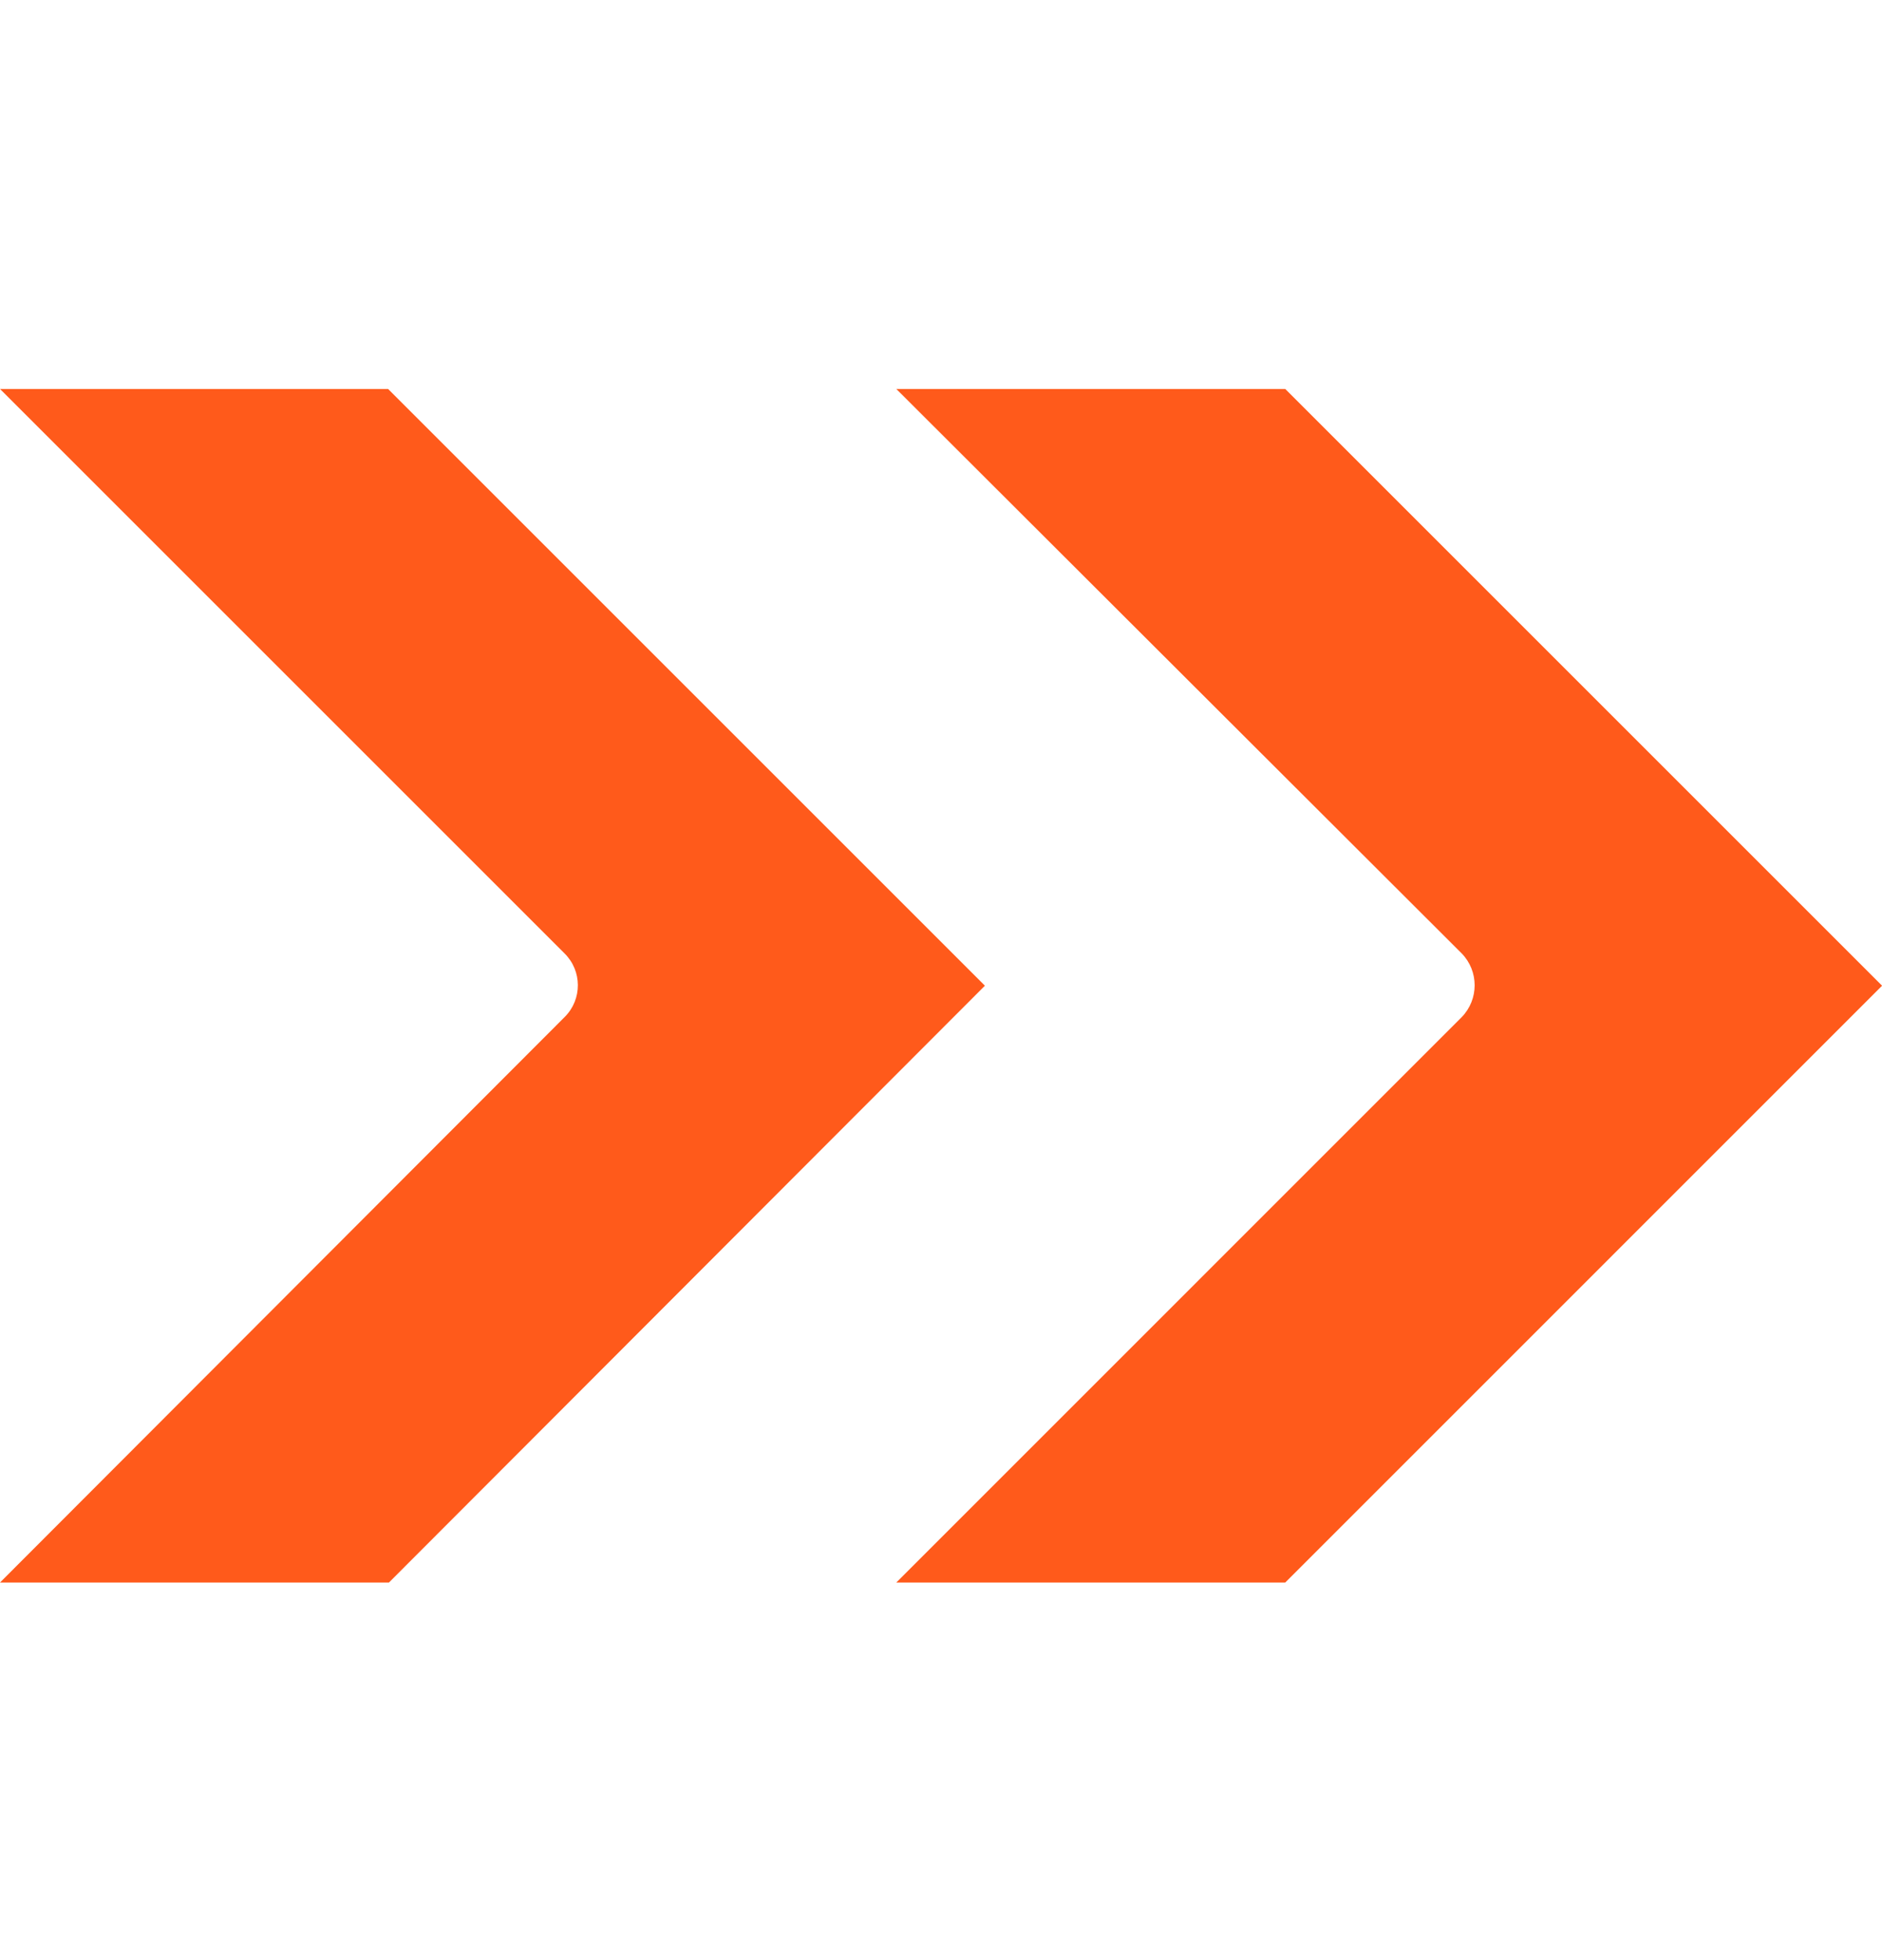
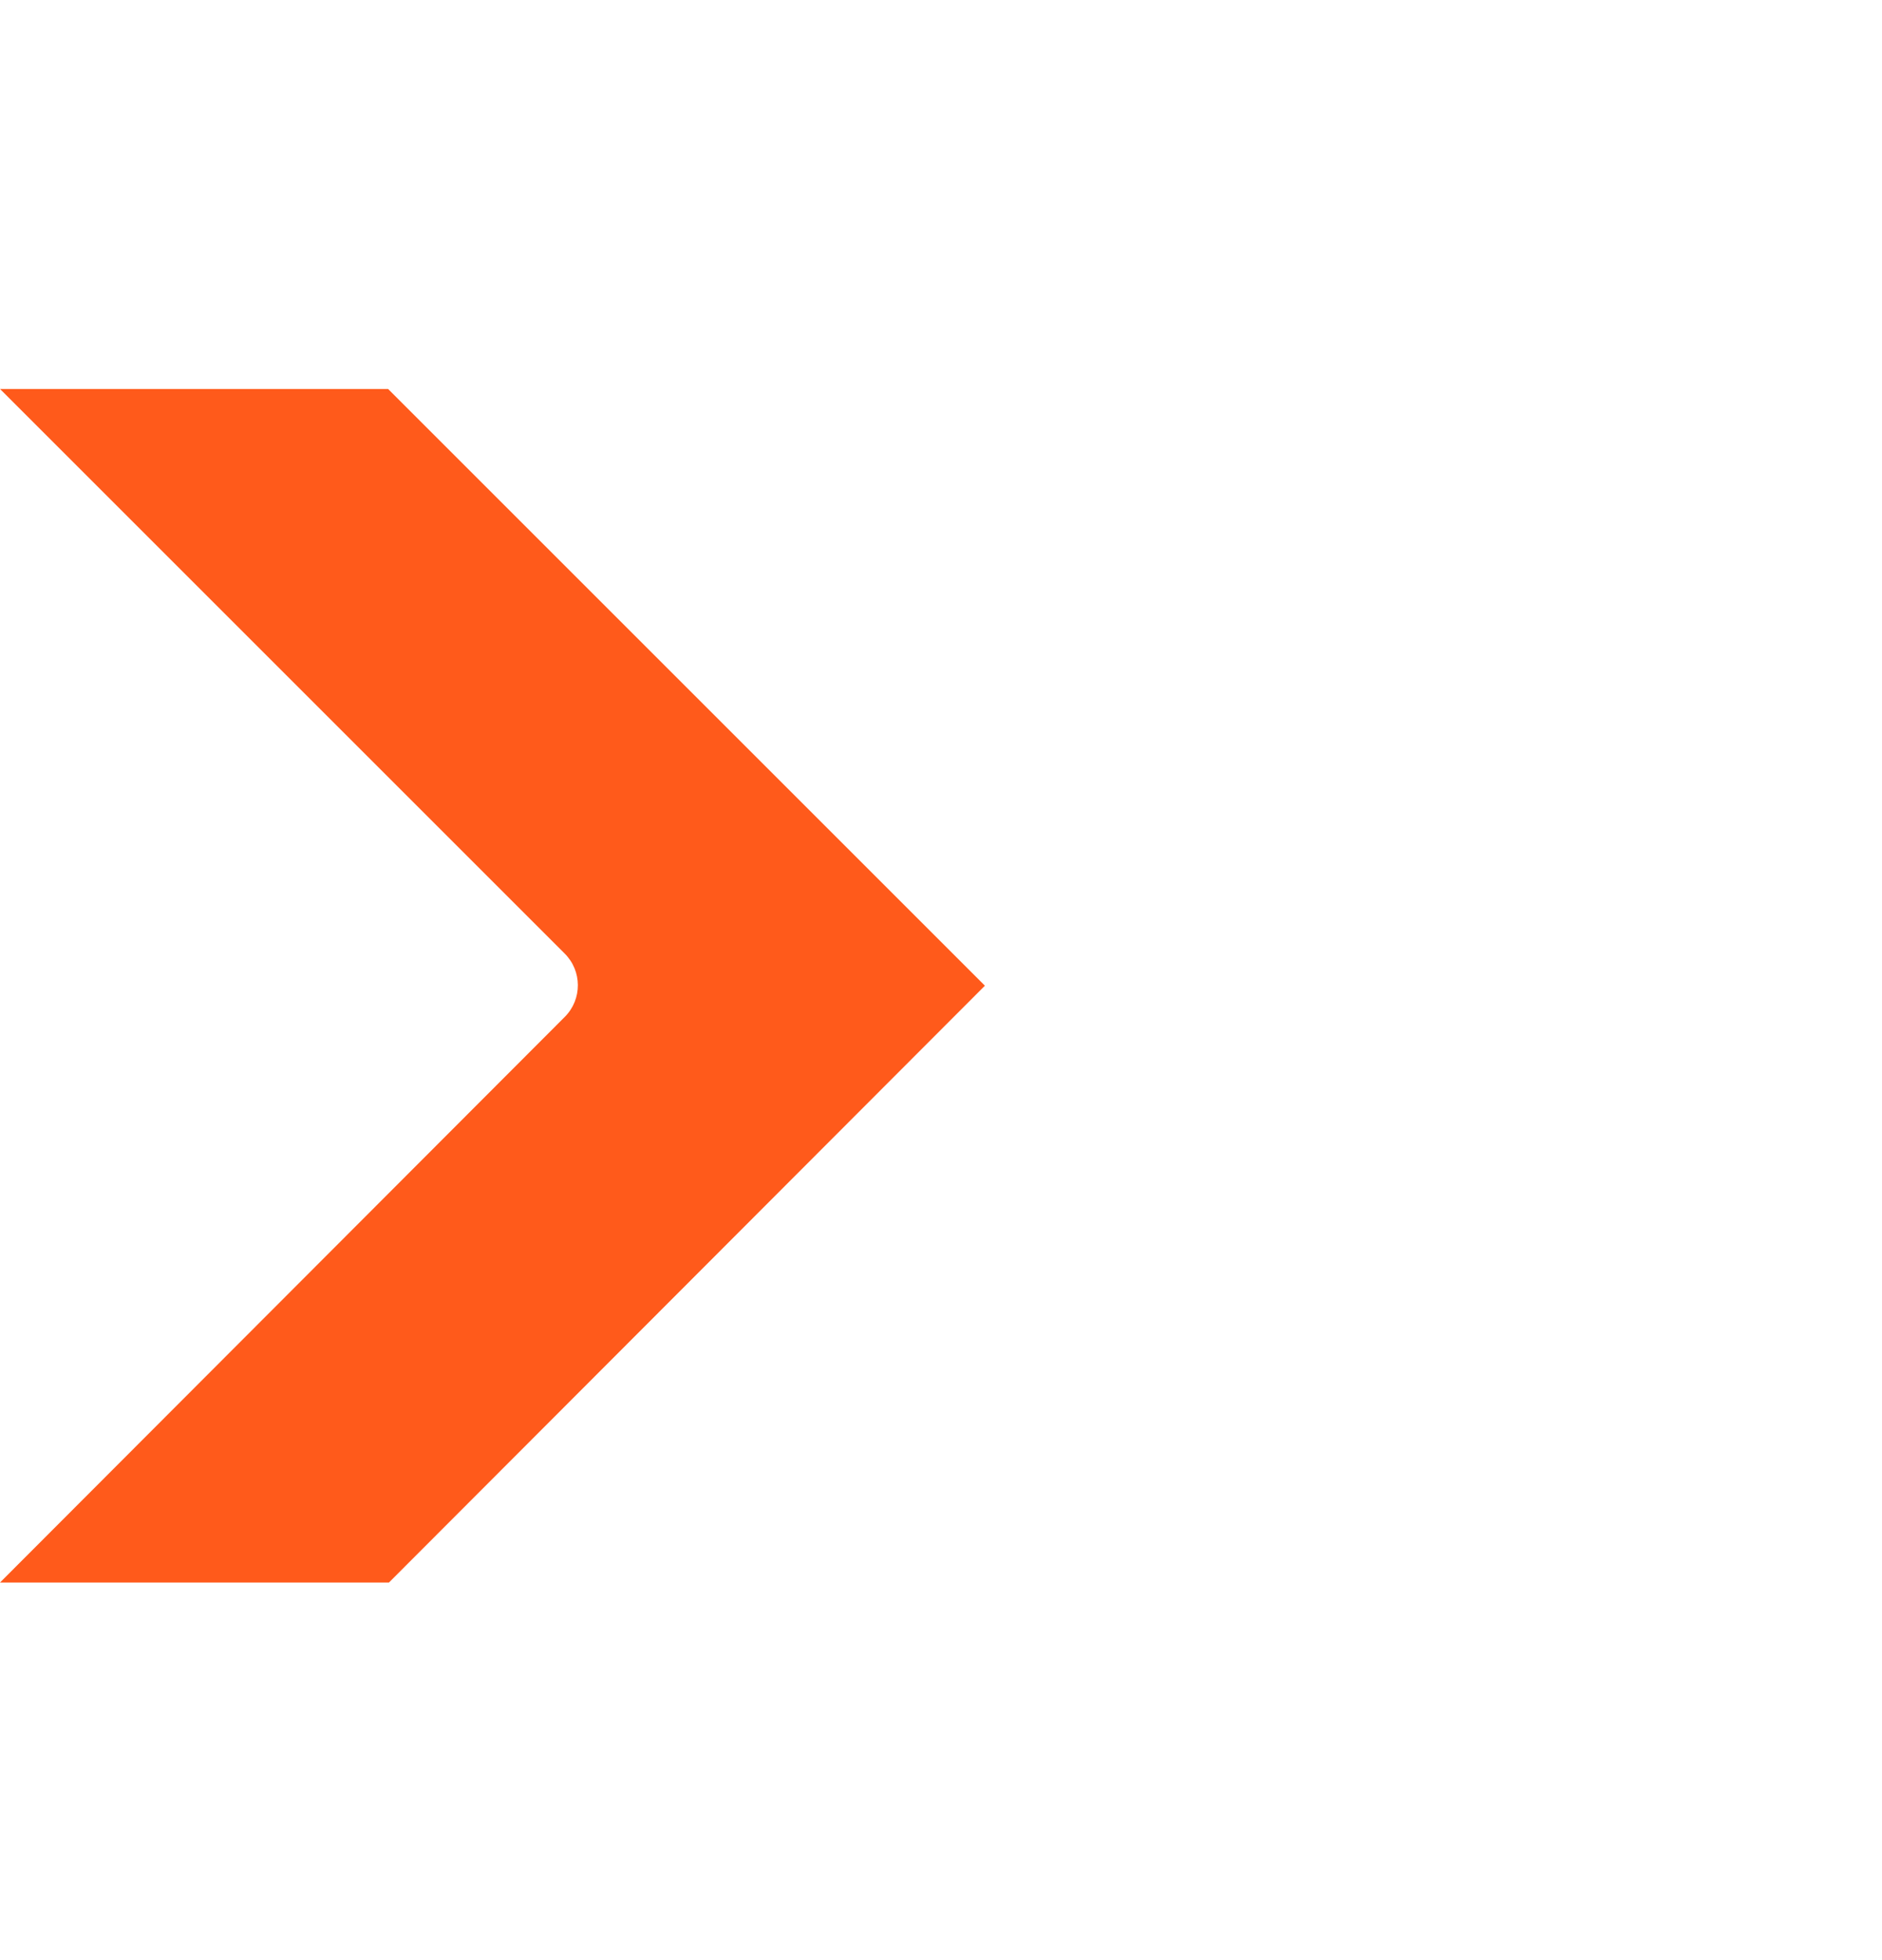
<svg xmlns="http://www.w3.org/2000/svg" width="24" height="25" viewBox="0 0 24 25" fill="none">
  <g clip-path="url(#clip0_277_1641)">
-     <path d="M18.641 12.161C18.86 12.387 18.86 12.746 18.641 12.972L11.43 20.184L16.39 20.184L24.001 12.572L16.39 4.961L11.43 4.961L18.641 12.161Z" fill="#FF5A1B" />
    <path d="M7.2 12.161C7.424 12.383 7.426 12.745 7.203 12.969C7.202 12.97 7.201 12.971 7.2 12.972L0 20.184L4.96 20.184L12.56 12.572L4.949 4.961L-6.65412e-07 4.961L7.2 12.161Z" fill="#FF5A1B" />
  </g>
  <defs>
    <clipPath id="clip0_277_1641">
      <rect width="24" height="24" fill="white" transform="translate(0 24.572) rotate(-90)" />
    </clipPath>
  </defs>
</svg>